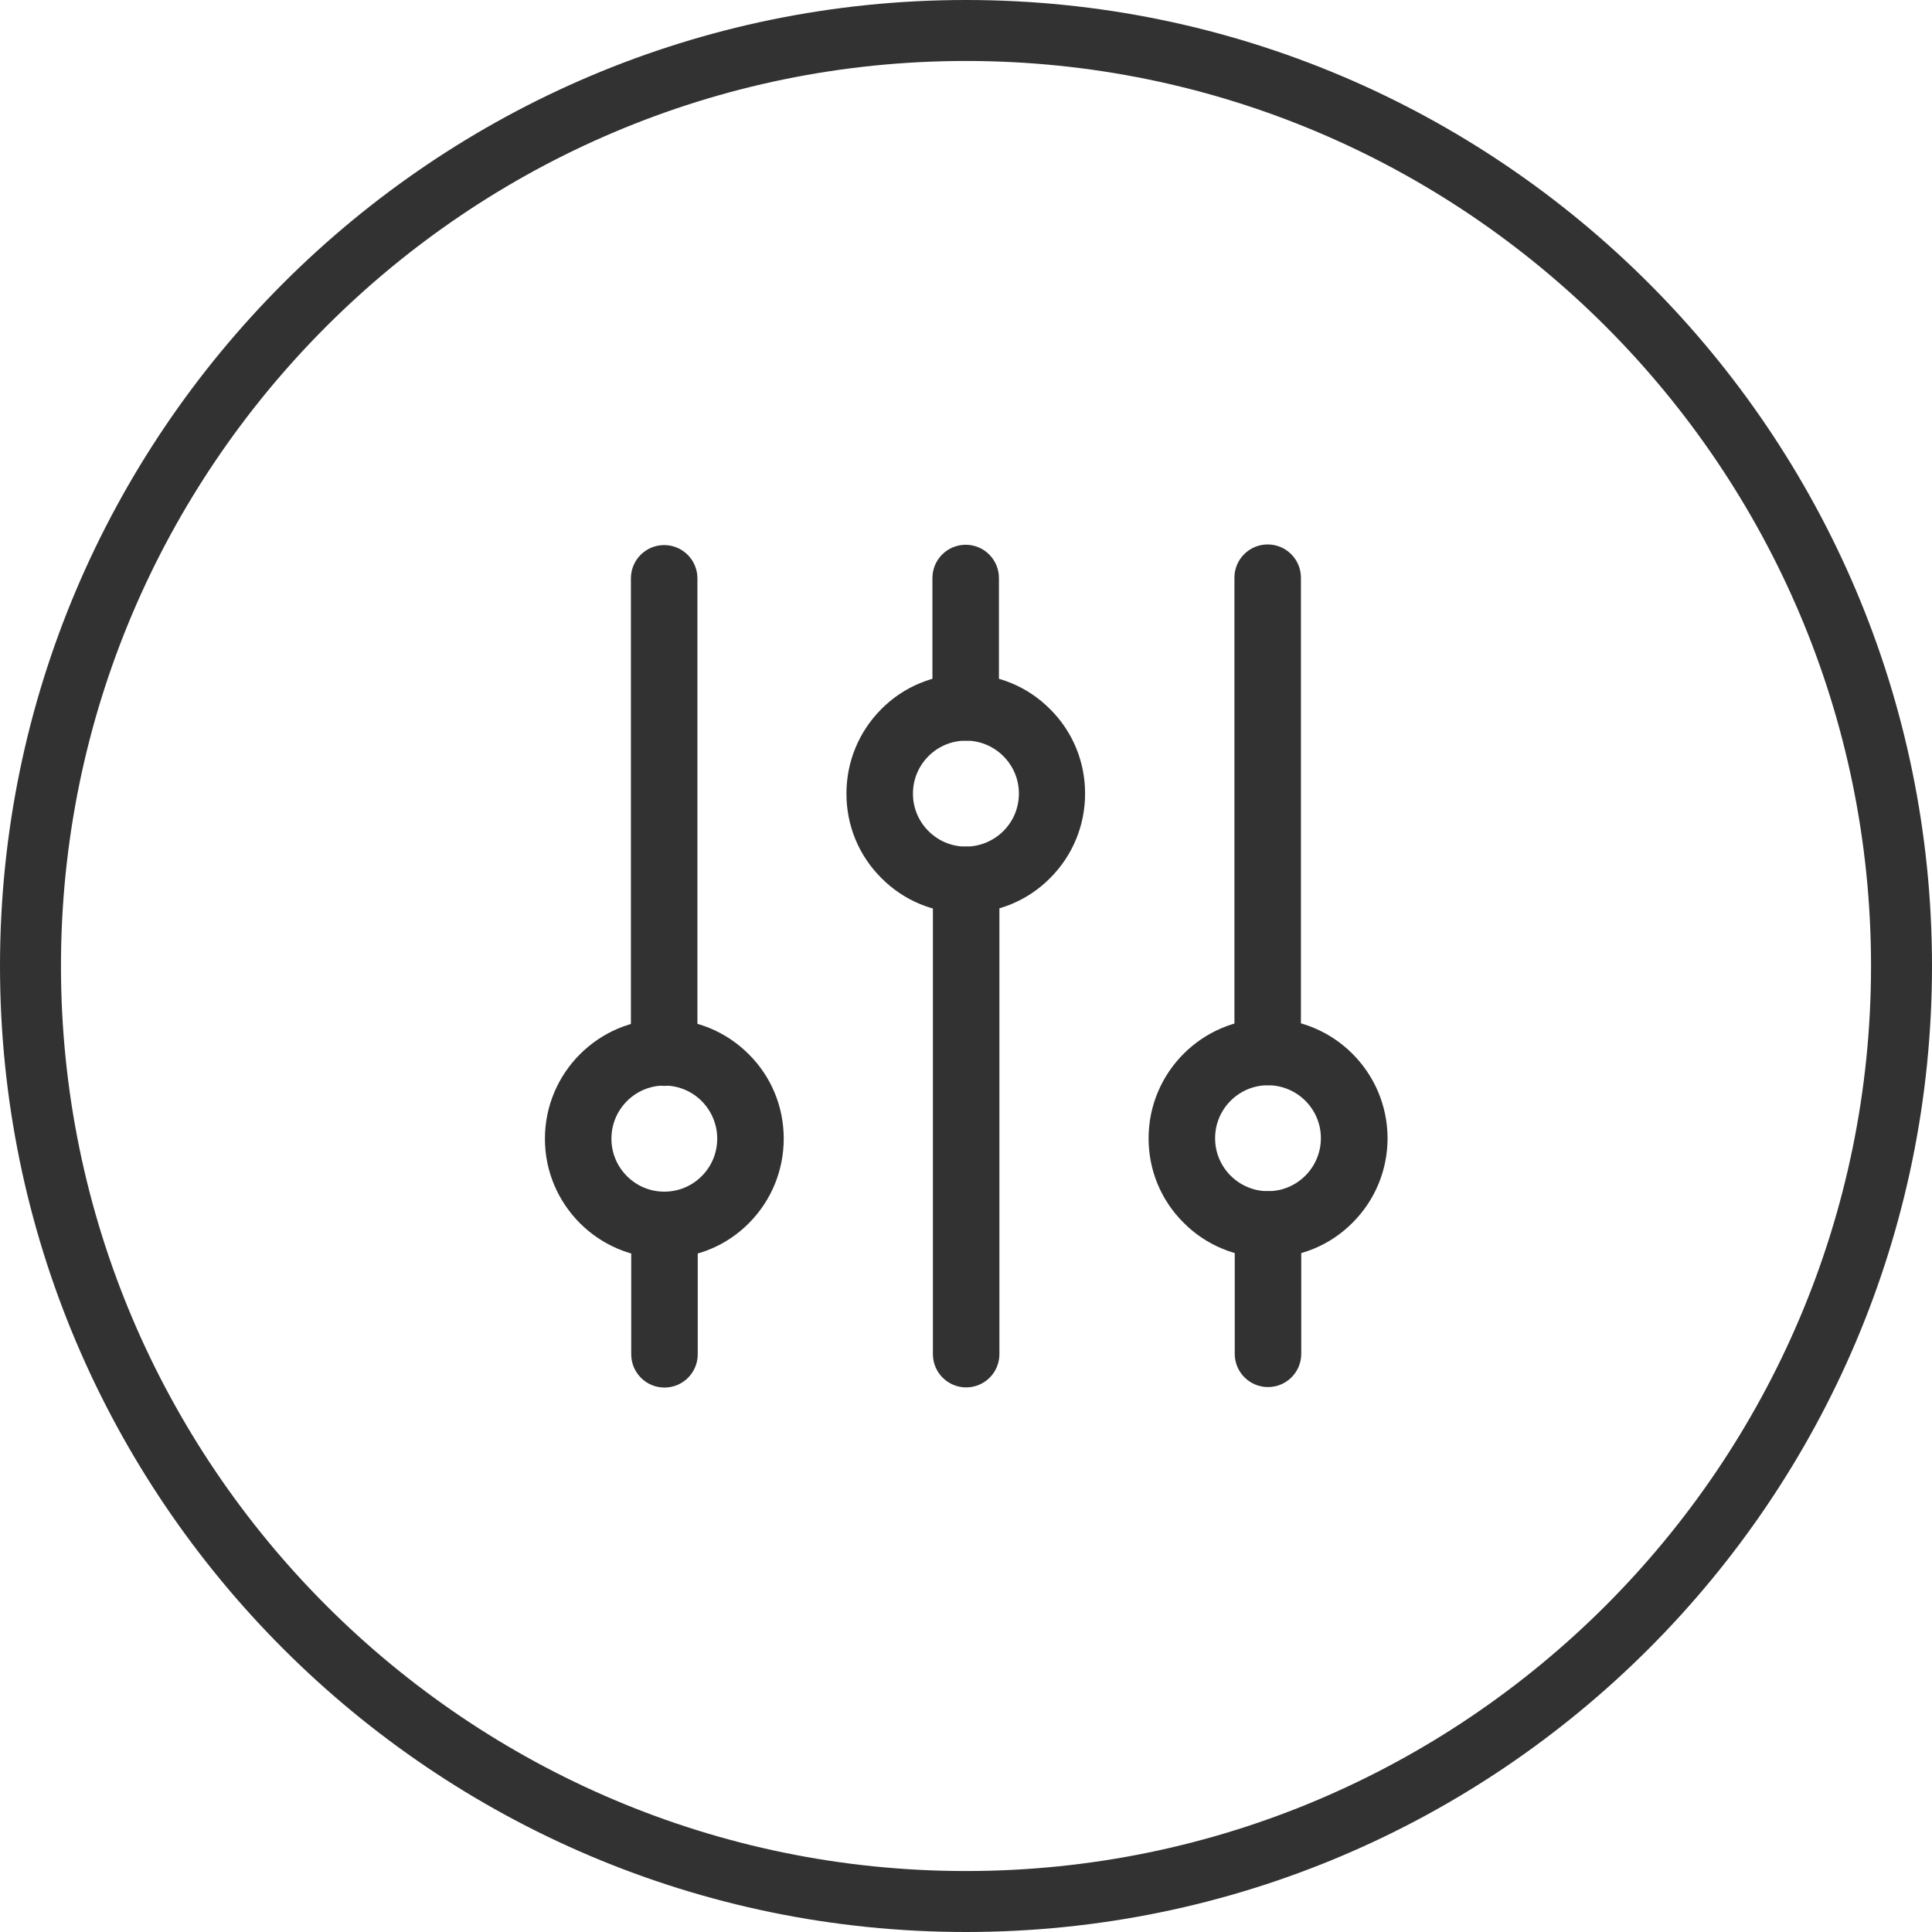
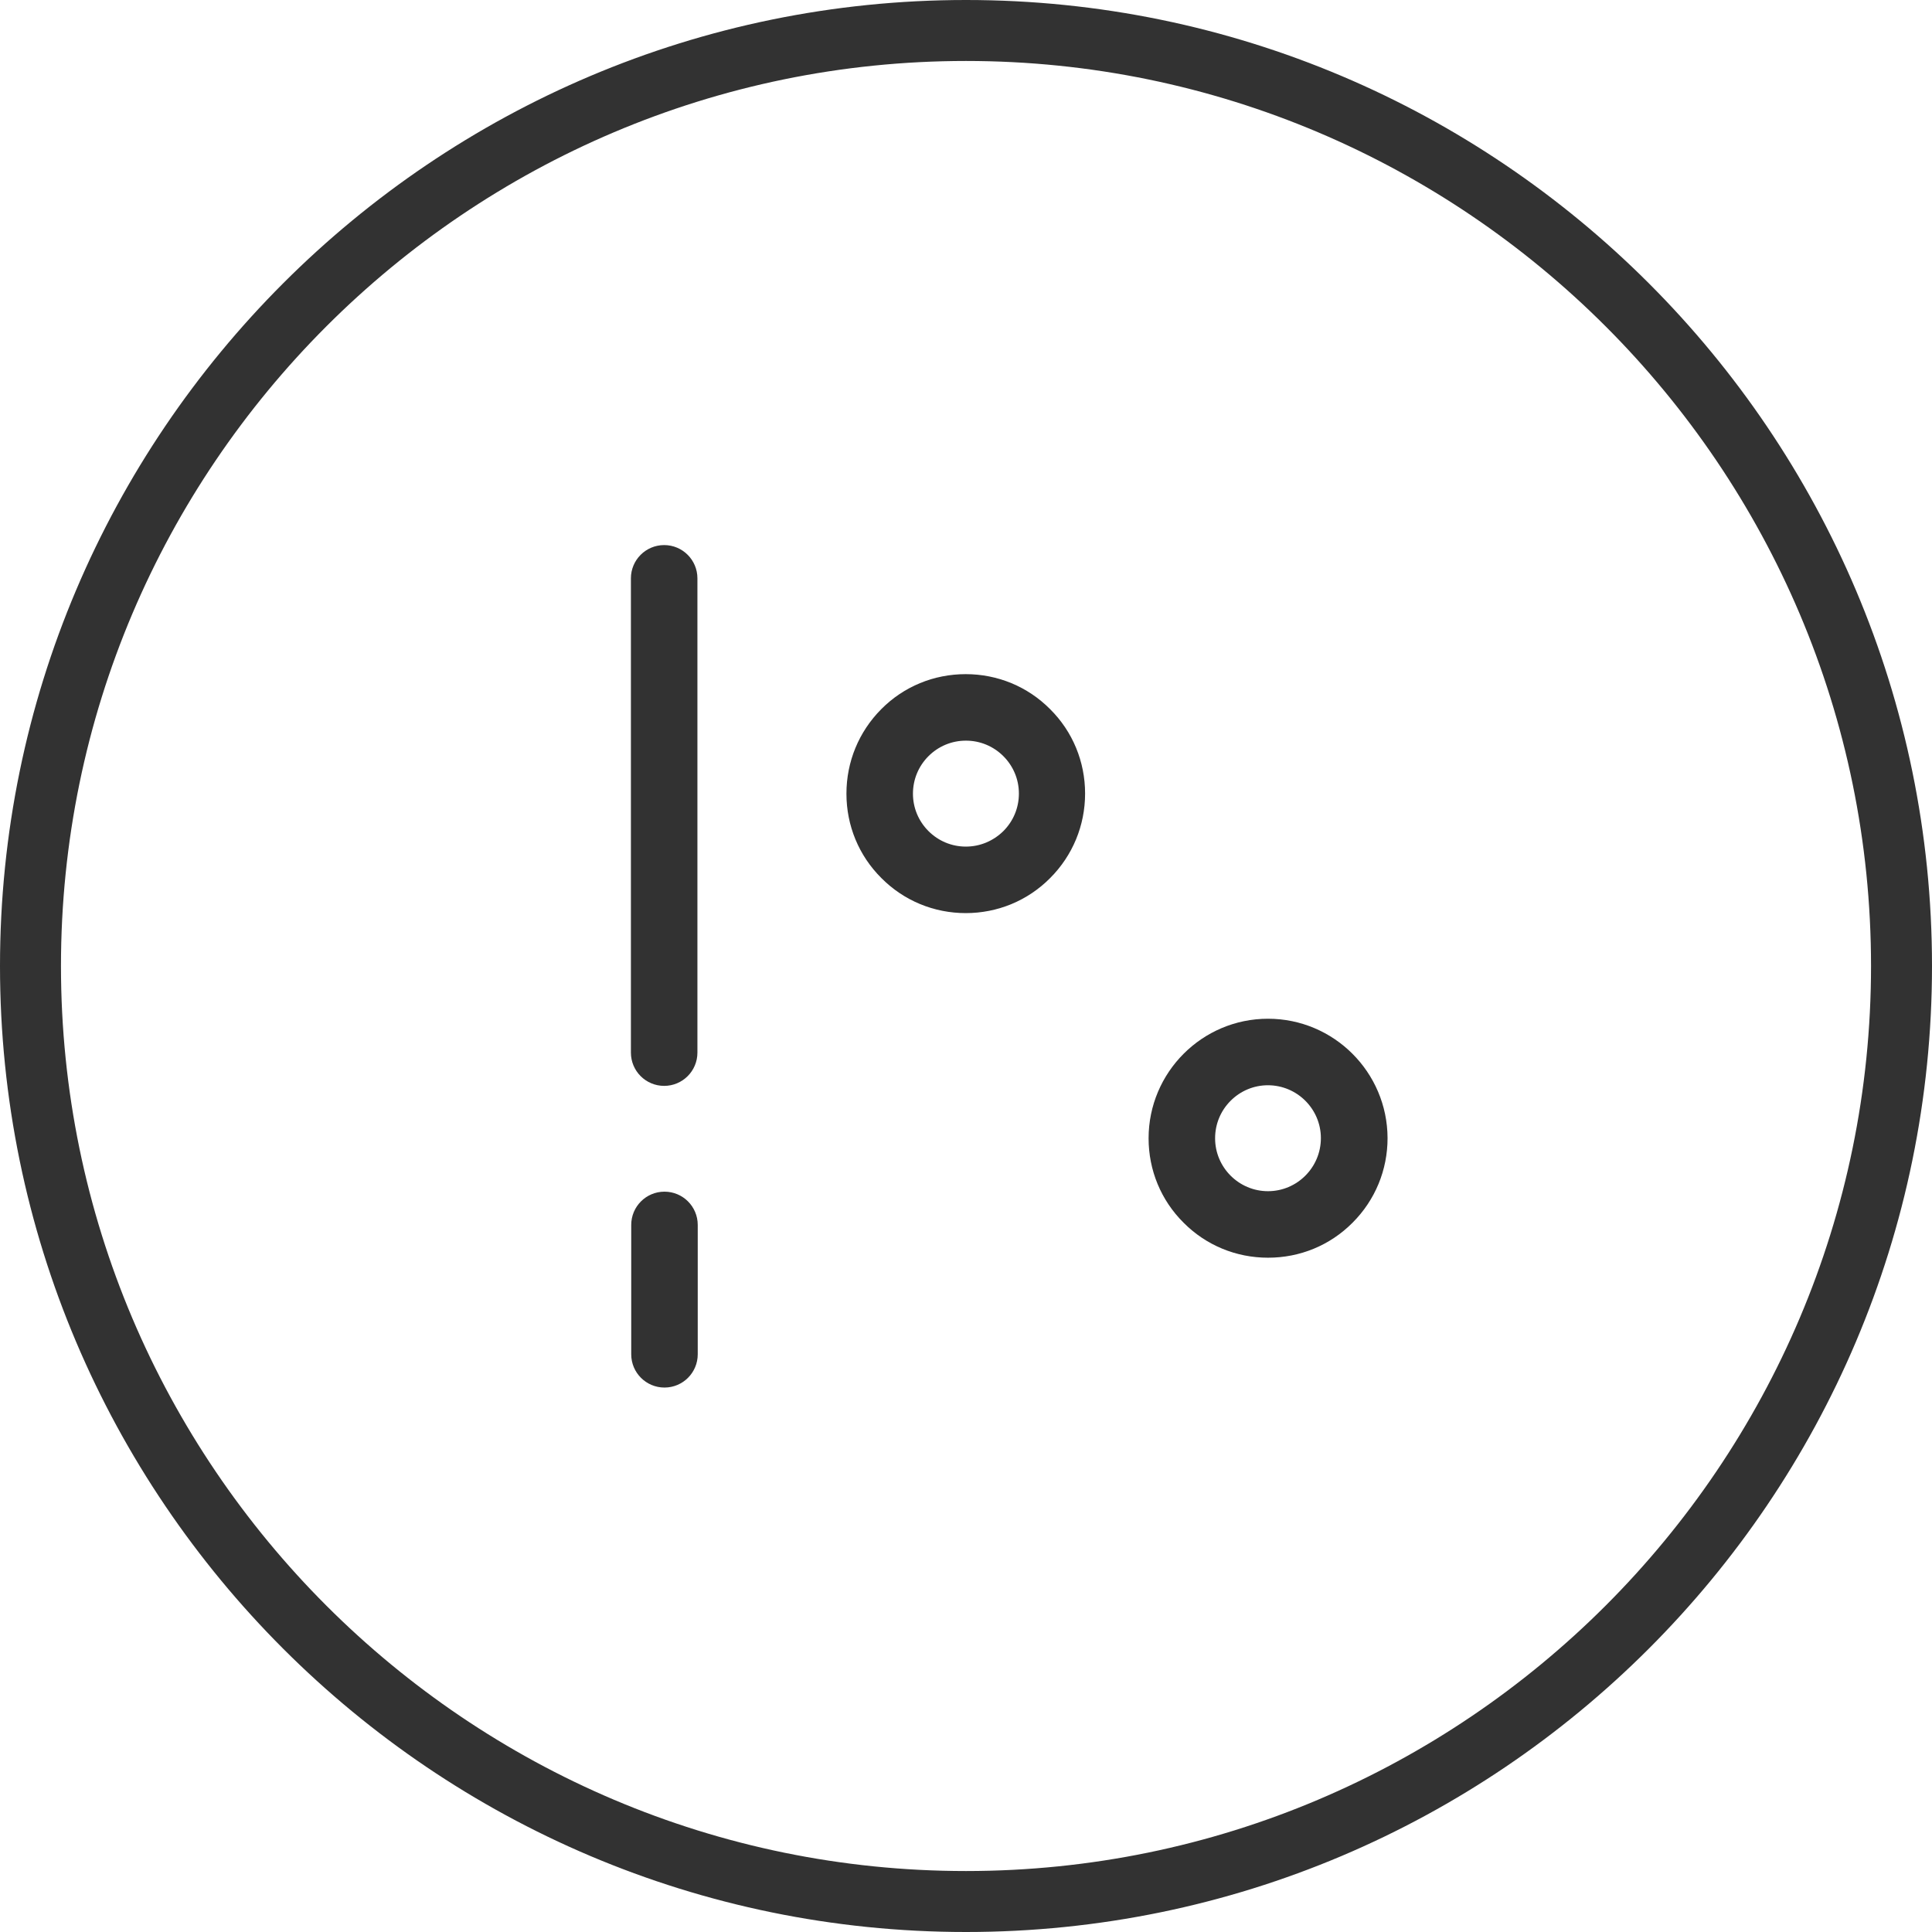
<svg xmlns="http://www.w3.org/2000/svg" id="Layer_1" viewBox="0 0 122 122">
  <defs>
    <style>.cls-1{fill:#323232;}</style>
  </defs>
  <path class="cls-1" d="m61,122C27.36,122,0,94.64,0,61S27.36,0,61,0s61,27.36,61,61-27.37,61-61,61Zm0-118.15C29.49,3.85,3.85,29.49,3.85,61s25.64,57.15,57.15,57.15,57.15-25.64,57.15-57.15S92.51,3.85,61,3.85Z" />
-   <path class="cls-1" d="m80.07,75.22h0c1.16,0,2.1.94,2.1,2.1v8.17c0,1.16-.94,2.1-2.1,2.1h0c-1.16,0-2.1-.94-2.1-2.1v-8.17c0-1.16.94-2.1,2.1-2.1Z" />
-   <path class="cls-1" d="m80.05,34.38h0c1.16,0,2.1.94,2.1,2.1v29.95c0,1.16-.94,2.1-2.1,2.1h0c-1.16,0-2.1-.94-2.1-2.1v-29.95c0-1.16.94-2.1,2.1-2.1Z" />
-   <path class="cls-1" d="m61.01,53.46h0c1.16,0,2.1.94,2.1,2.1v29.95c0,1.16-.94,2.1-2.1,2.1h0c-1.16,0-2.1-.94-2.1-2.1v-29.95c0-1.16.94-2.1,2.1-2.1Z" />
-   <path class="cls-1" d="m60.98,34.4h0c1.16,0,2.1.94,2.1,2.1v8.17c0,1.16-.94,2.1-2.1,2.1h0c-1.16,0-2.1-.94-2.1-2.1v-8.17c0-1.16.94-2.1,2.1-2.1Z" />
  <path class="cls-1" d="m41.96,75.25h0c1.16,0,2.1.94,2.1,2.1v8.17c0,1.16-.94,2.1-2.1,2.1h0c-1.16,0-2.1-.94-2.1-2.1v-8.17c0-1.16.94-2.1,2.1-2.1Z" />
  <path class="cls-1" d="m41.94,34.42h0c1.16,0,2.1.94,2.1,2.1v29.95c0,1.16-.94,2.1-2.1,2.1h0c-1.16,0-2.1-.94-2.1-2.1v-29.95c0-1.16.94-2.1,2.1-2.1Z" />
  <path class="cls-1" d="m80.07,79.42c-2.01,0-3.91-.78-5.33-2.21-1.43-1.42-2.21-3.32-2.21-5.33,0-4.16,3.38-7.55,7.54-7.55h0c4.16,0,7.54,3.38,7.55,7.54,0,2.01-.78,3.91-2.21,5.34-1.42,1.43-3.32,2.21-5.33,2.21h0Zm0-10.89h0c-.89,0-1.73.35-2.36.98-.63.63-.98,1.47-.98,2.37h0c0,1.84,1.5,3.34,3.34,3.34h0c1.84,0,3.34-1.5,3.34-3.35,0-1.84-1.5-3.34-3.35-3.34Z" />
  <path class="cls-1" d="m60.99,57.66c-2.01,0-3.91-.78-5.33-2.21-1.43-1.42-2.21-3.32-2.21-5.33,0-2.02.78-3.91,2.2-5.34,1.42-1.43,3.32-2.21,5.33-2.21h0c2.01,0,3.91.78,5.33,2.21,1.43,1.42,2.21,3.32,2.21,5.33,0,2.01-.78,3.91-2.21,5.34-1.42,1.43-3.32,2.21-5.33,2.21h0Zm0-10.89h0c-.89,0-1.73.35-2.36.98-.63.63-.98,1.47-.98,2.37h0c0,.89.35,1.73.98,2.36.63.63,1.47.98,2.36.98h0c.89,0,1.73-.35,2.37-.98.63-.63.98-1.47.98-2.37,0-.89-.35-1.73-.98-2.36-.63-.63-1.47-.98-2.36-.98Z" />
-   <path class="cls-1" d="m41.95,79.45c-4.16,0-7.54-3.38-7.54-7.54h0c0-4.16,3.38-7.55,7.54-7.55h0c2.01,0,3.9.78,5.33,2.21,1.43,1.42,2.21,3.32,2.21,5.33,0,2.01-.78,3.91-2.2,5.34-1.42,1.43-3.32,2.21-5.33,2.21h0Zm-3.34-7.54c0,.89.35,1.73.98,2.36.63.63,1.47.98,2.36.98h0c.89,0,1.73-.35,2.36-.98s.98-1.47.98-2.37c0-.89-.35-1.73-.98-2.37-.63-.63-1.47-.98-2.36-.98h0c-1.84,0-3.34,1.5-3.34,3.35h0Z" />
</svg>